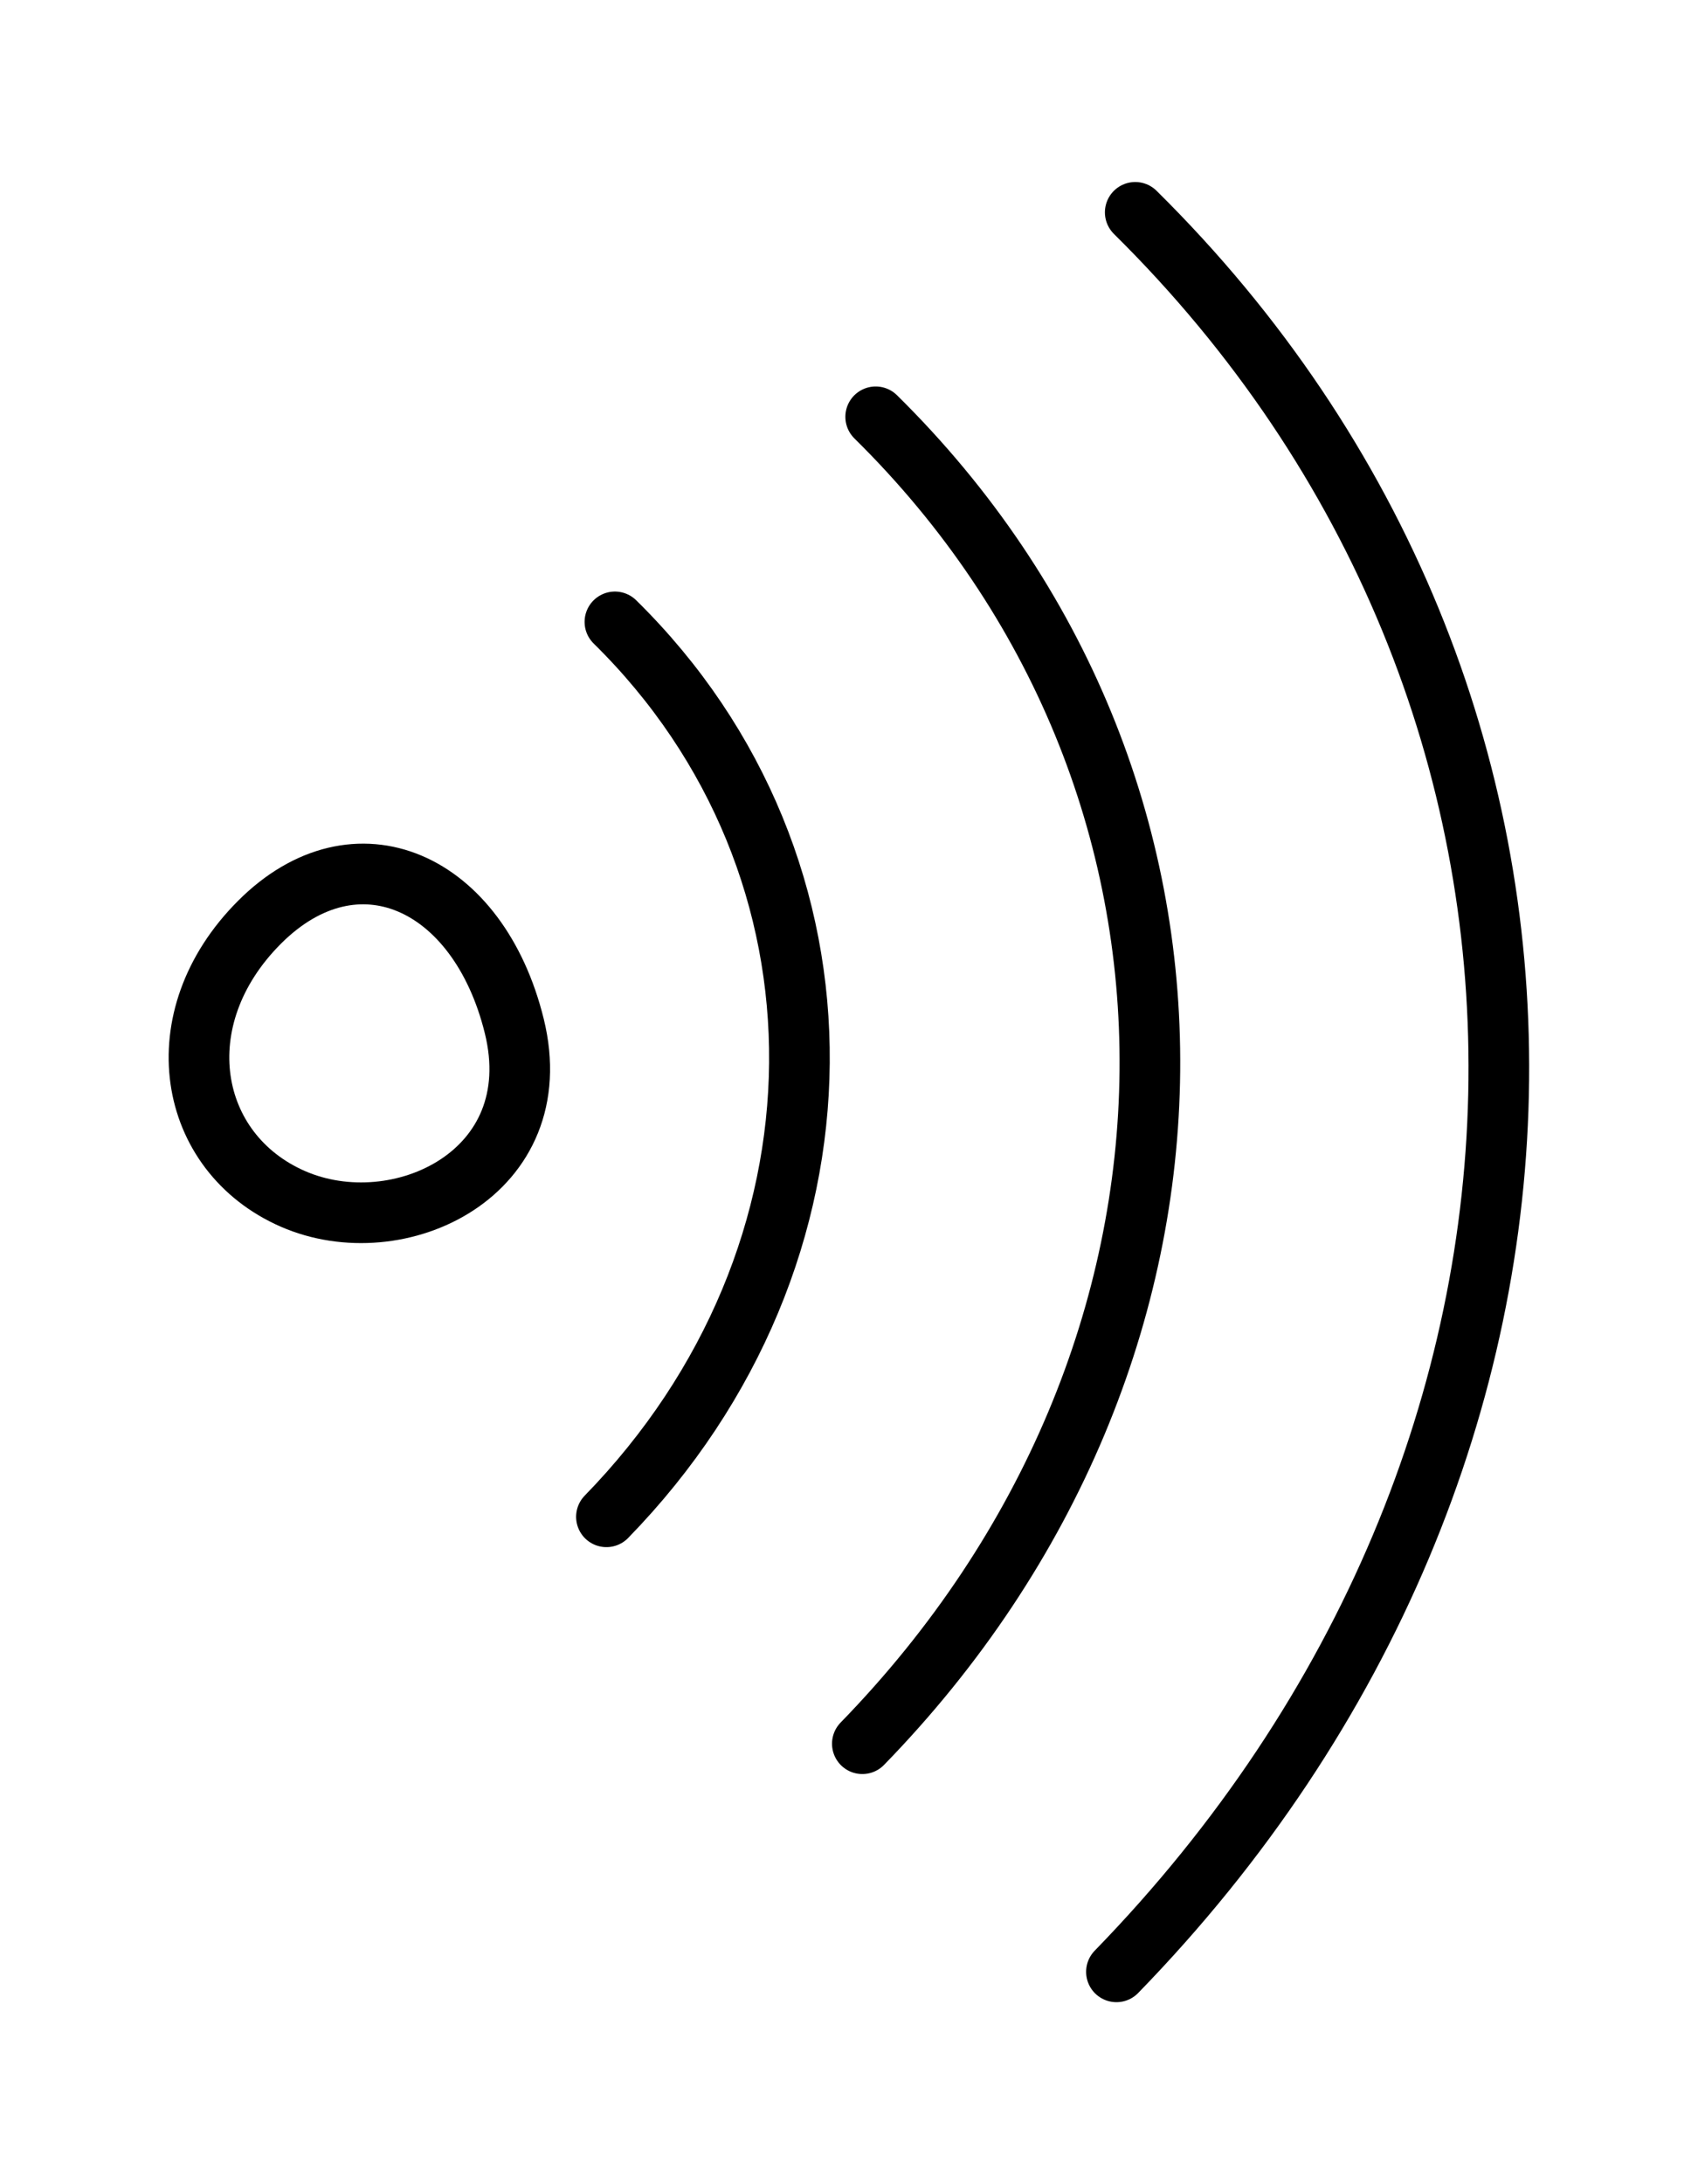
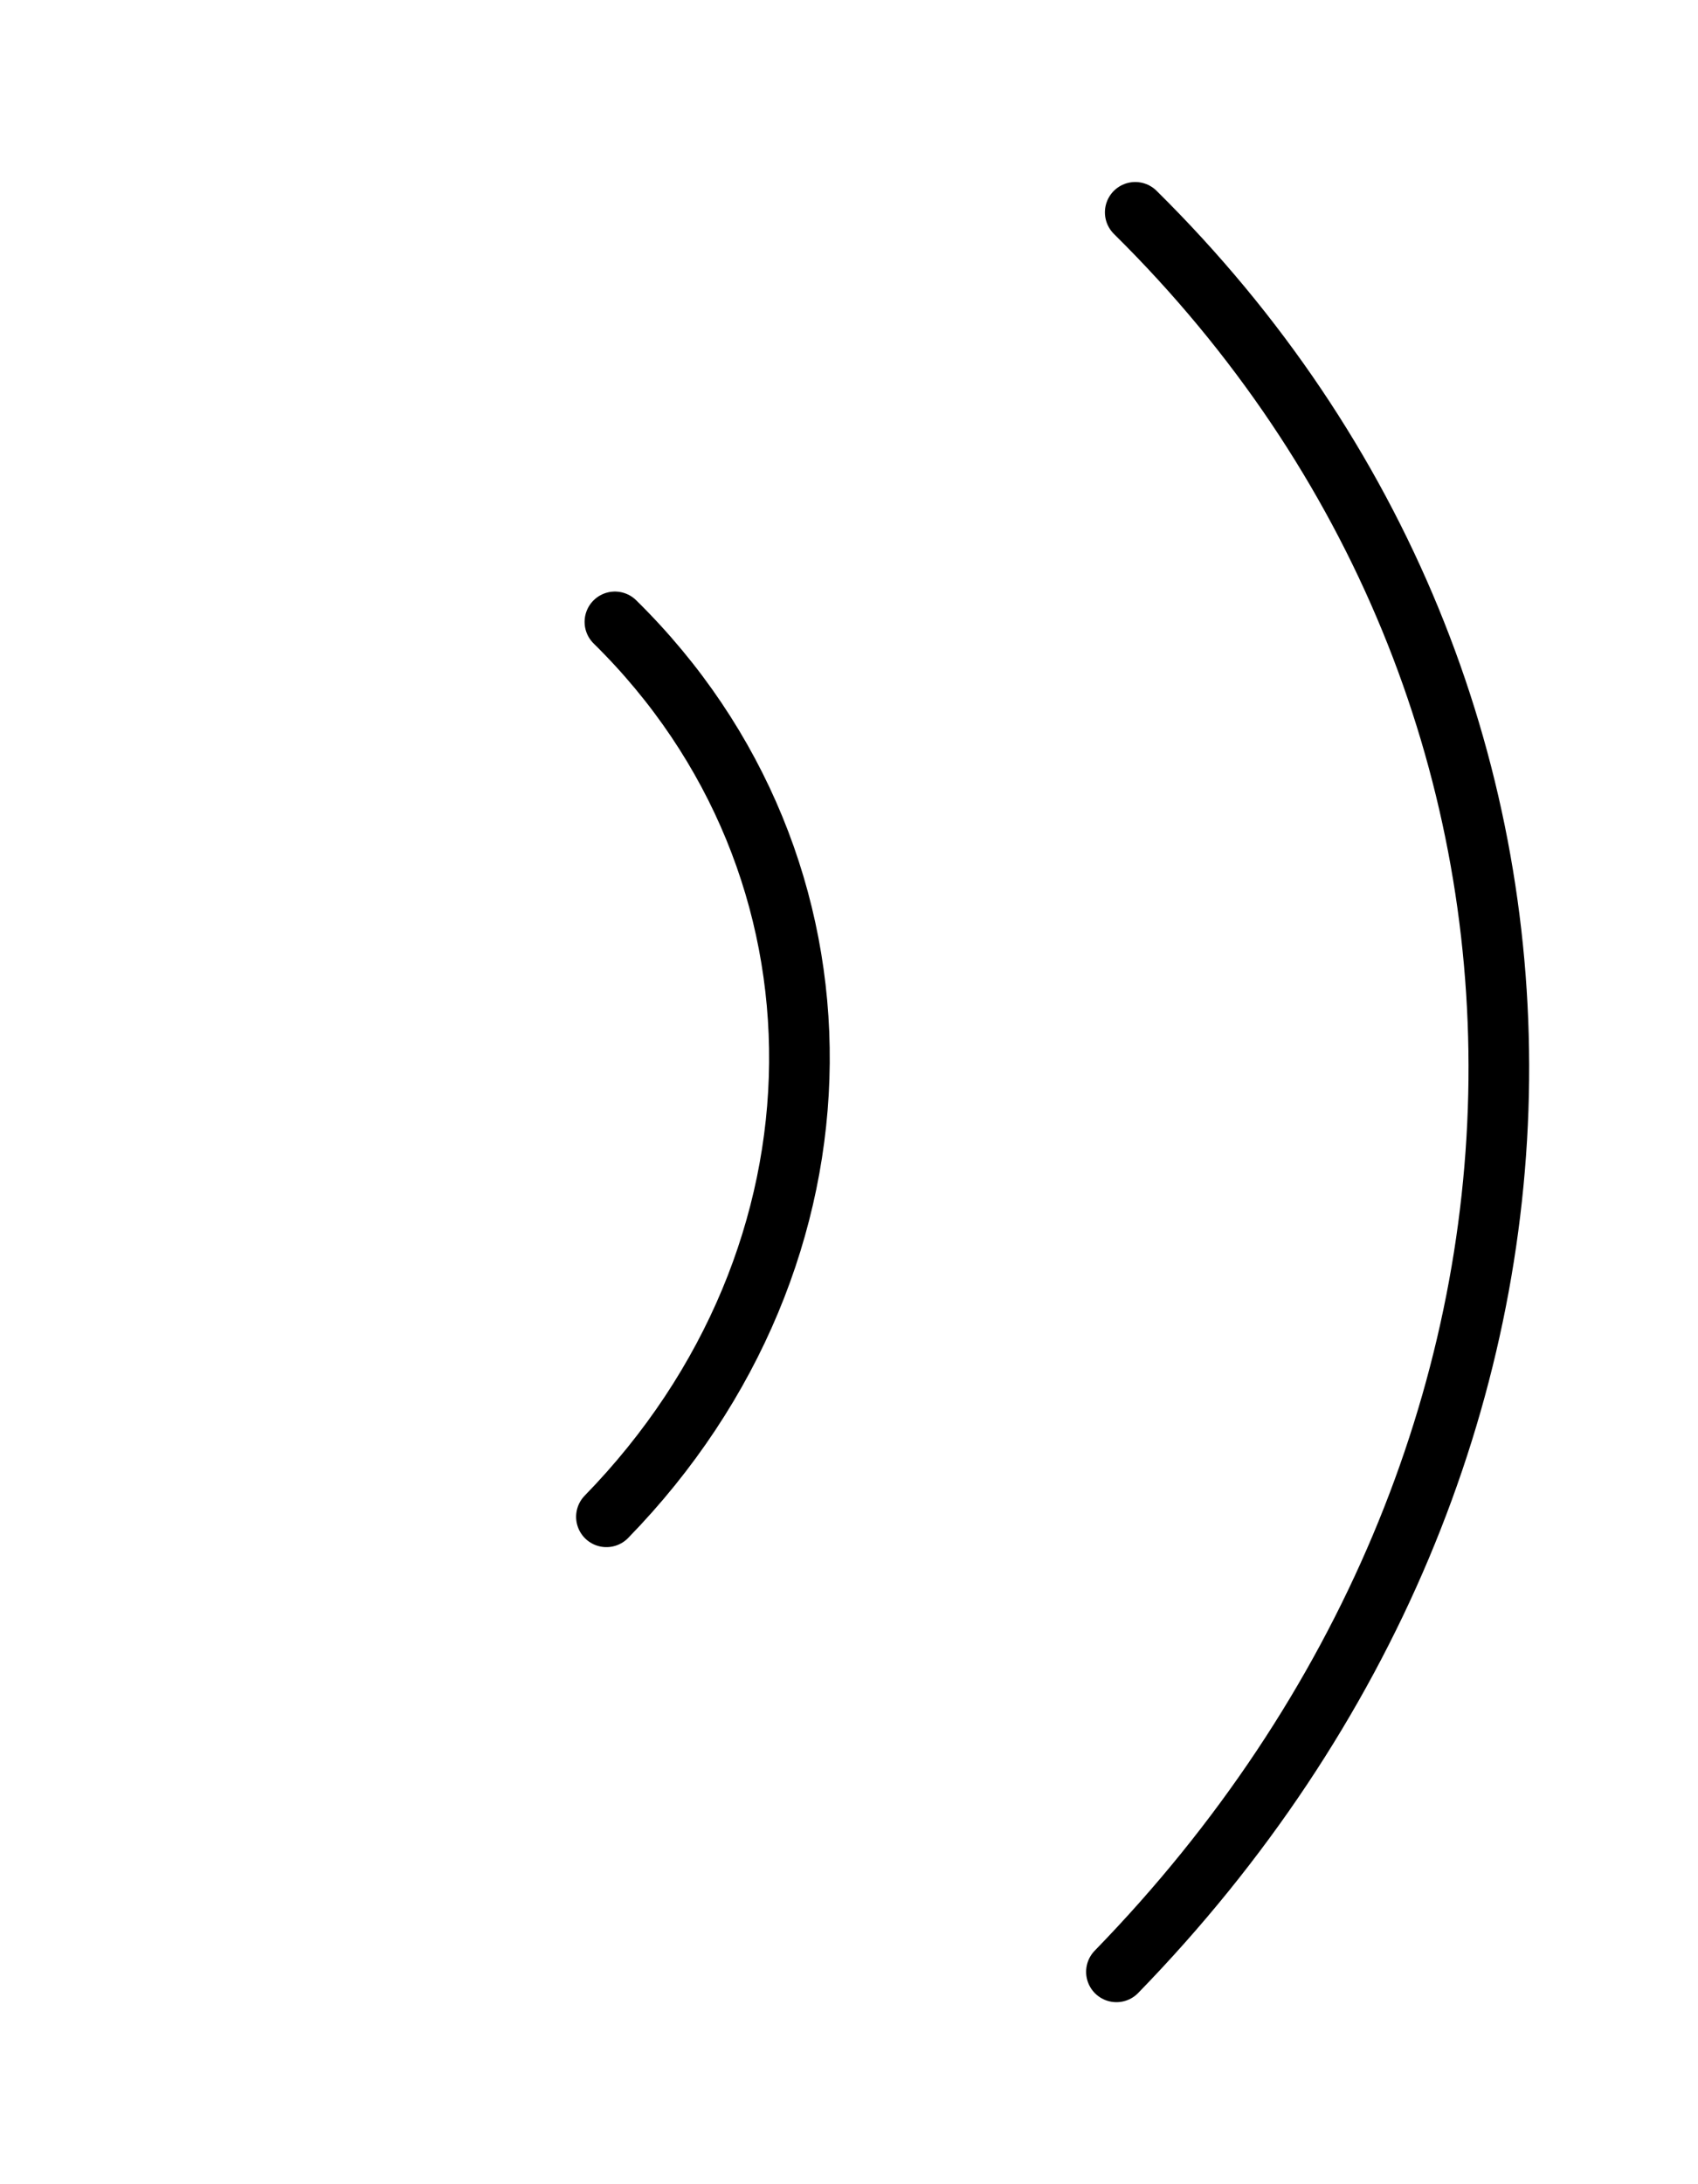
<svg xmlns="http://www.w3.org/2000/svg" id="Calque_1" data-name="Calque 1" viewBox="0 0 28 36">
  <path d="M10,25h0c4.2-4.31,4.24-10.72.14-14.75" fill="none" stroke="#000" stroke-linecap="round" stroke-miterlimit="10" />
-   <path d="M14.22,28.74h0c6.25-6.42,6.32-15.86.22-21.87" fill="none" stroke="#000" stroke-linecap="round" stroke-miterlimit="10" />
  <path d="M18.41,32.5h0c8.3-8.53,8.41-21,.31-29" fill="none" stroke="#000" stroke-linecap="round" stroke-miterlimit="10" />
-   <path d="M8.48,16.91c-.59-2.39-2.61-3.3-4.2-1.71S3.09,19,4.83,19.76,9.08,19.34,8.48,16.91Z" fill="none" stroke="#000" stroke-linecap="round" stroke-miterlimit="10" />
</svg>